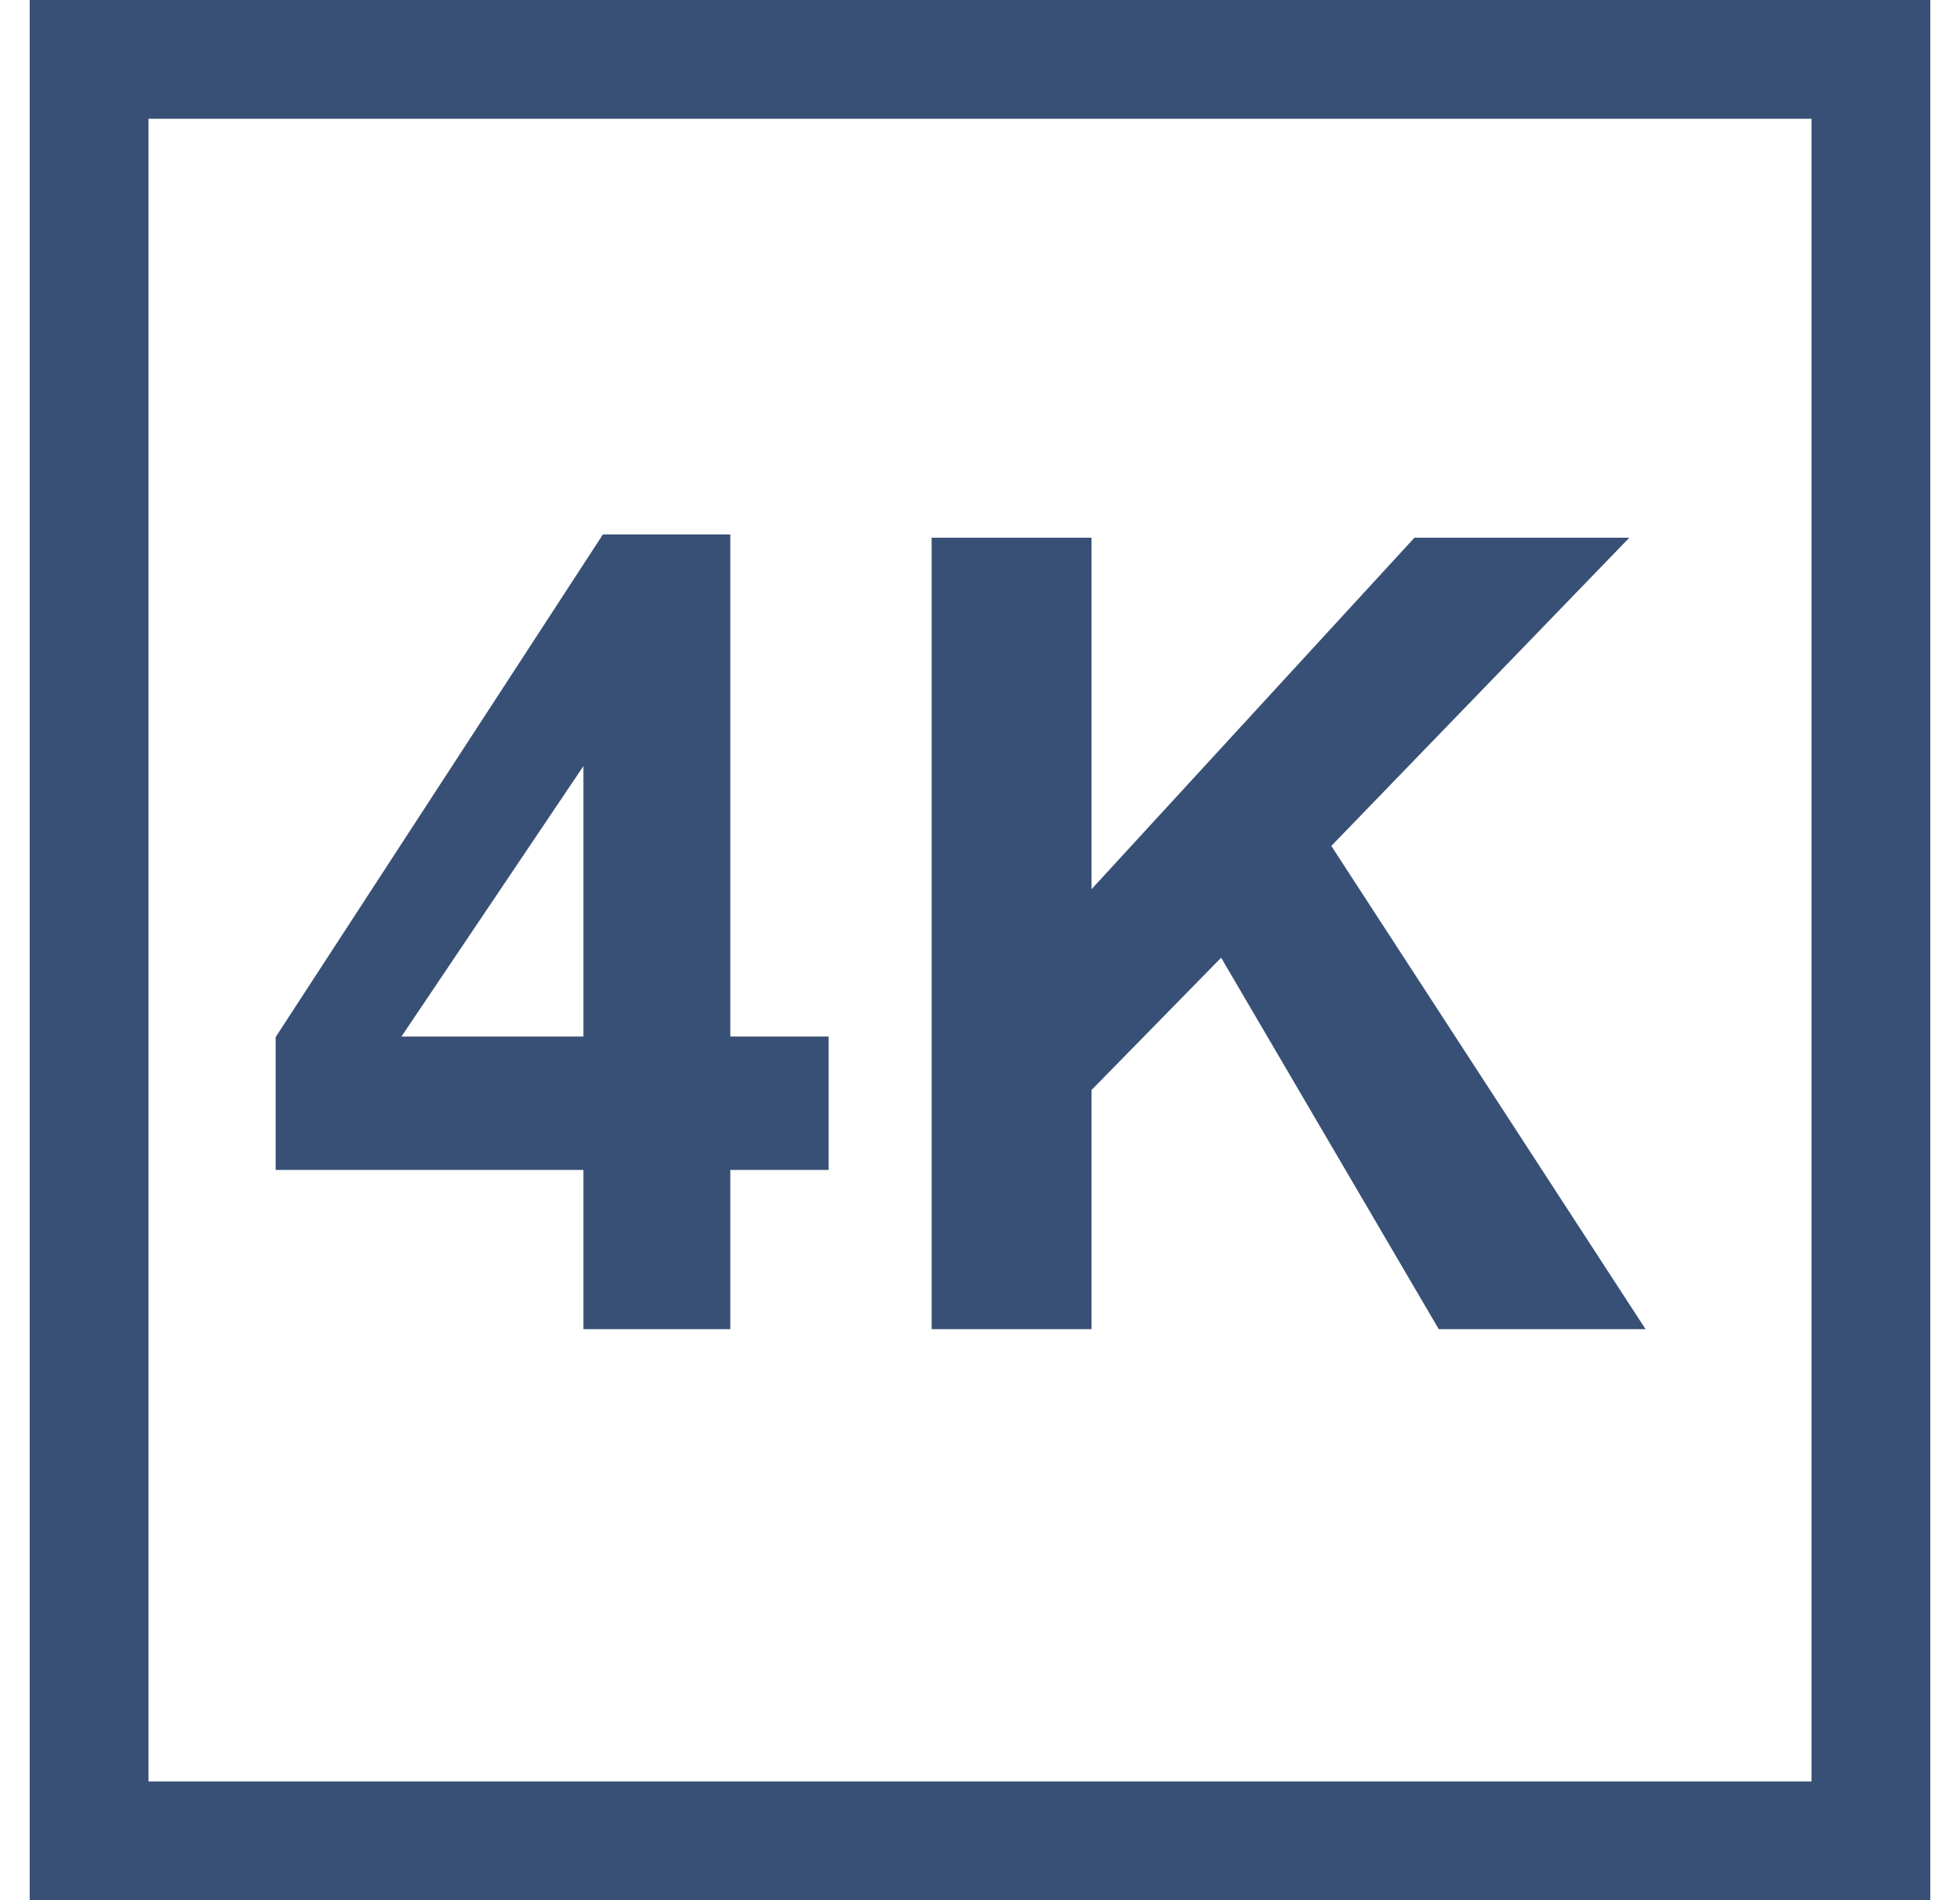
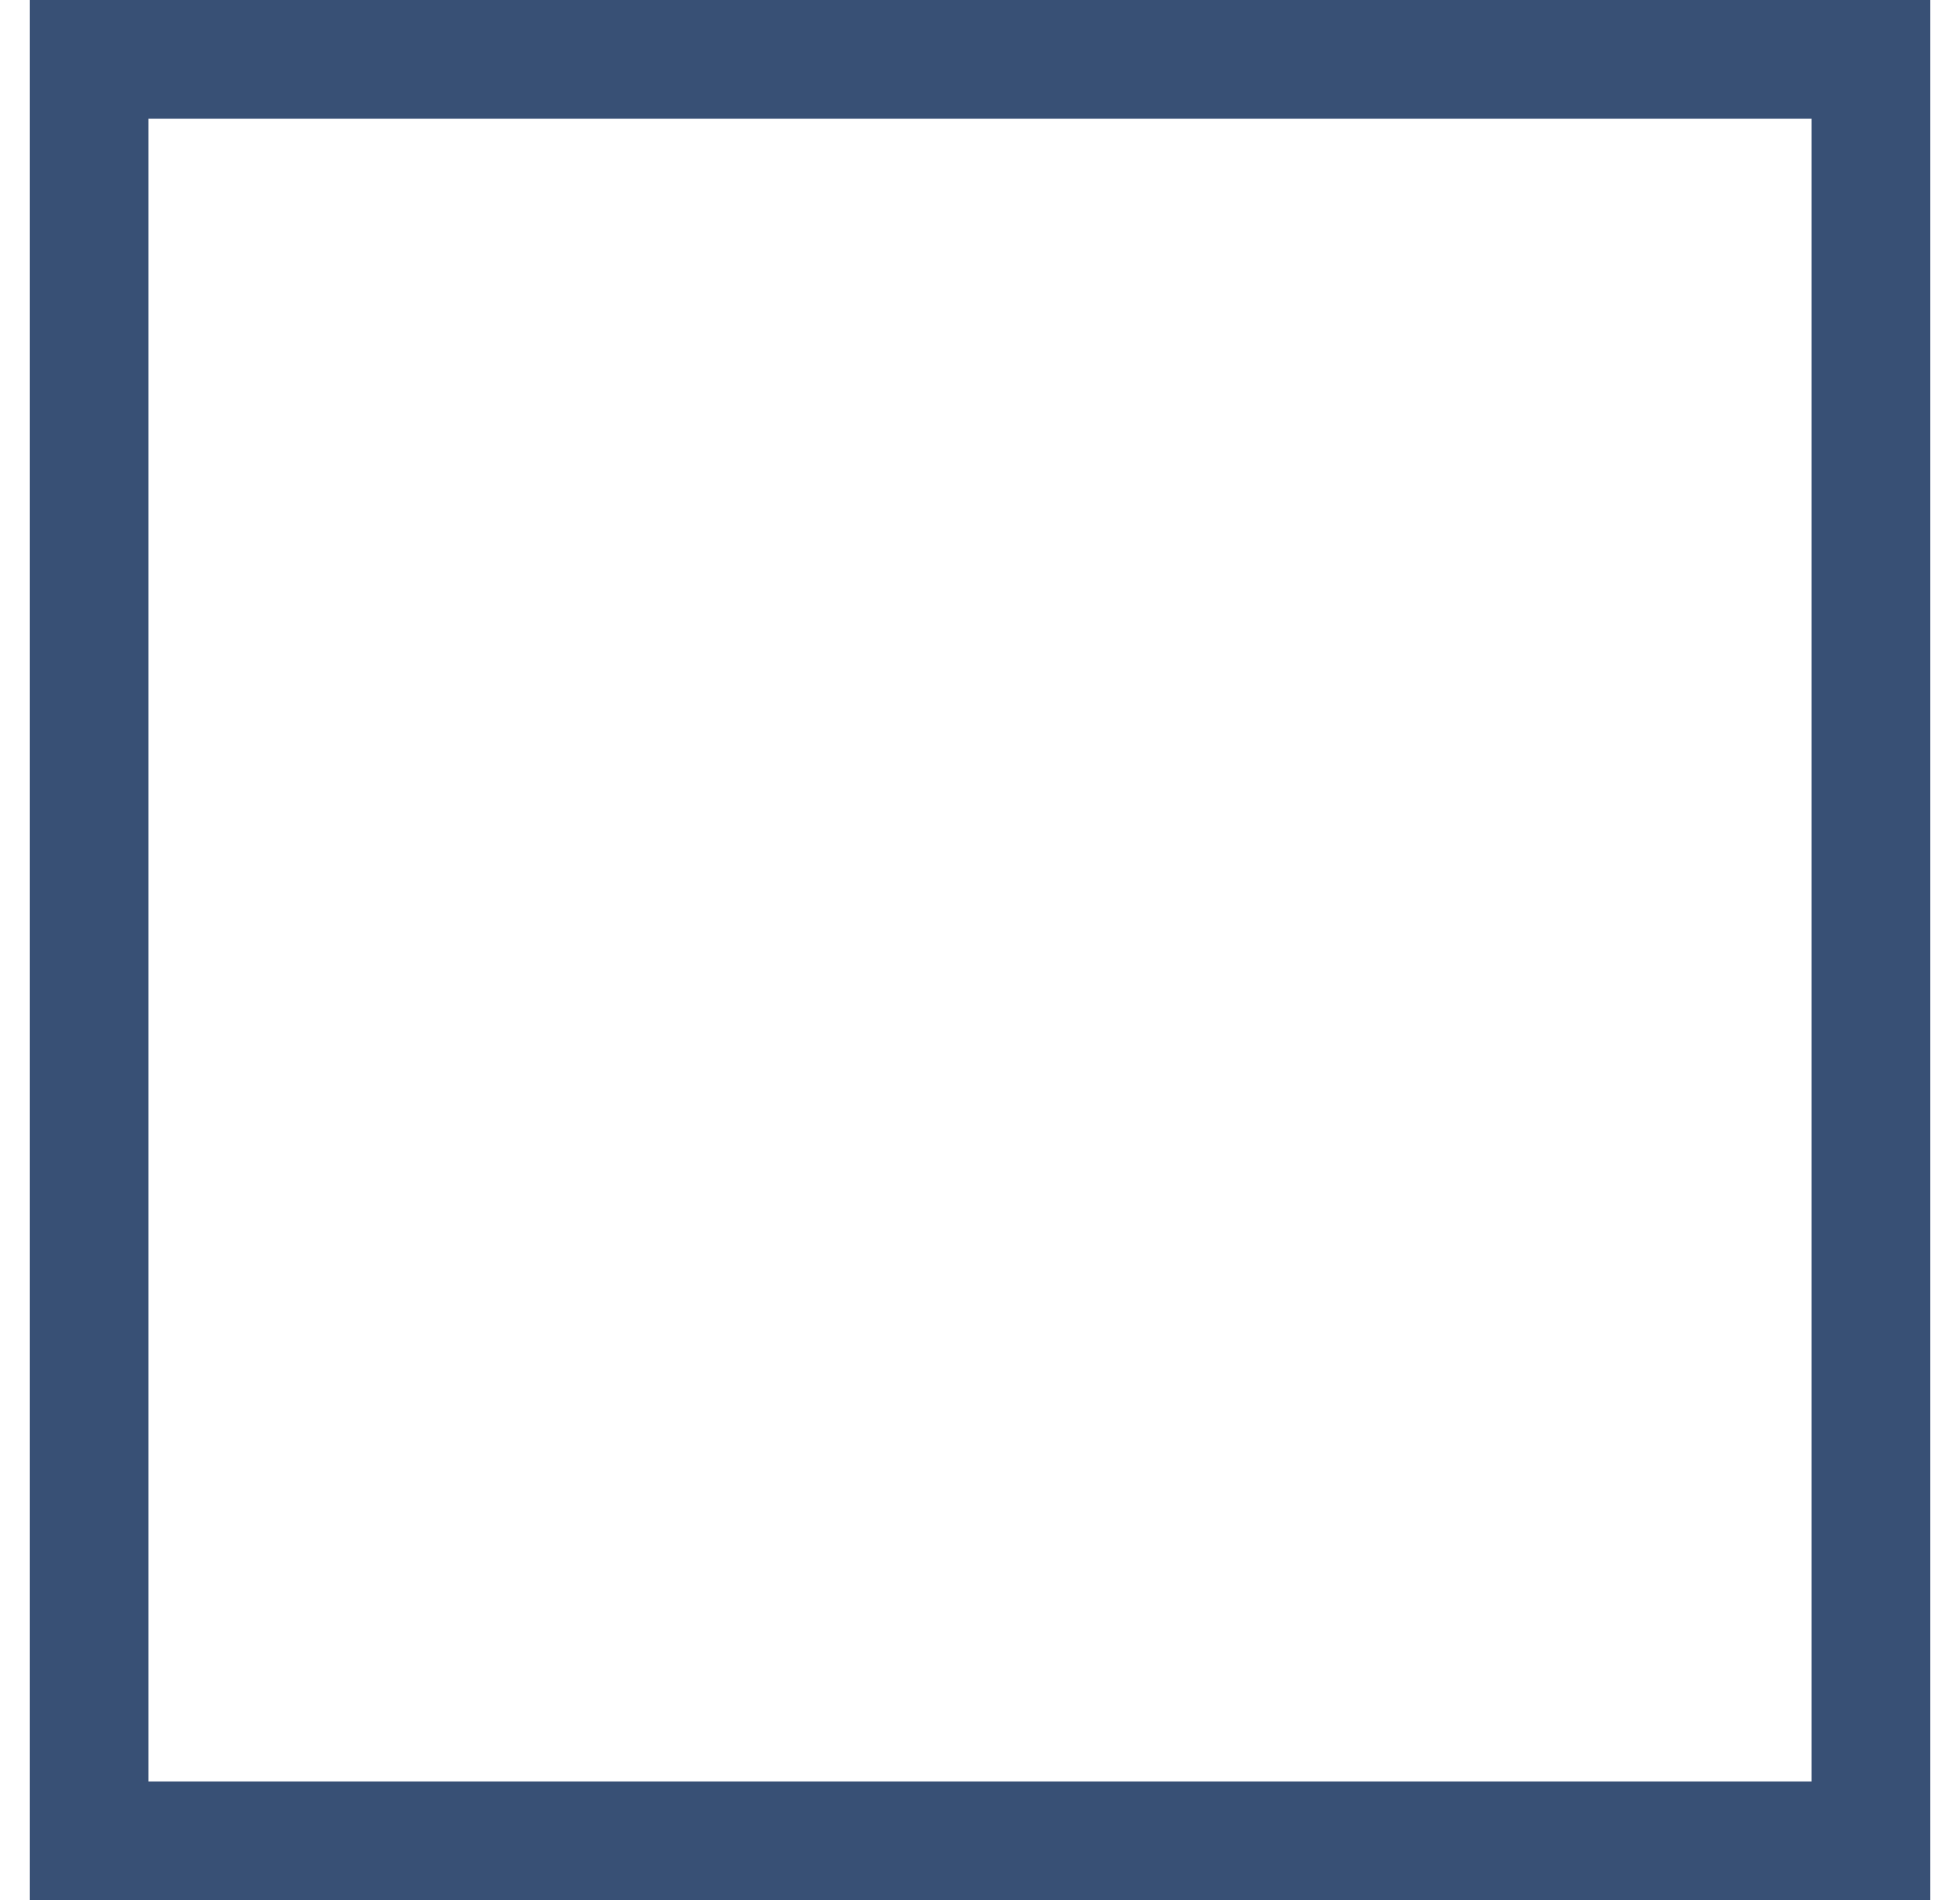
<svg xmlns="http://www.w3.org/2000/svg" width="33" height="32" viewBox="0 0 33 32" fill="none">
  <rect x="1.5" y="1" width="30" height="30" stroke="#385075" stroke-width="2" />
-   <path d="M9.823 22.384V19.702H4.641V17.465L10.151 9H12.296V17.456H13.951V19.702H12.296V22.384H9.823ZM9.823 17.456V12.901L6.759 17.456H9.823Z" fill="#385075" />
-   <path d="M15.686 22.384V9.055H18.378V14.974L23.815 9.055H27.433L22.415 14.246L27.706 22.384H24.224L20.56 16.128L18.378 18.356V22.384H15.686Z" fill="#385075" />
</svg>